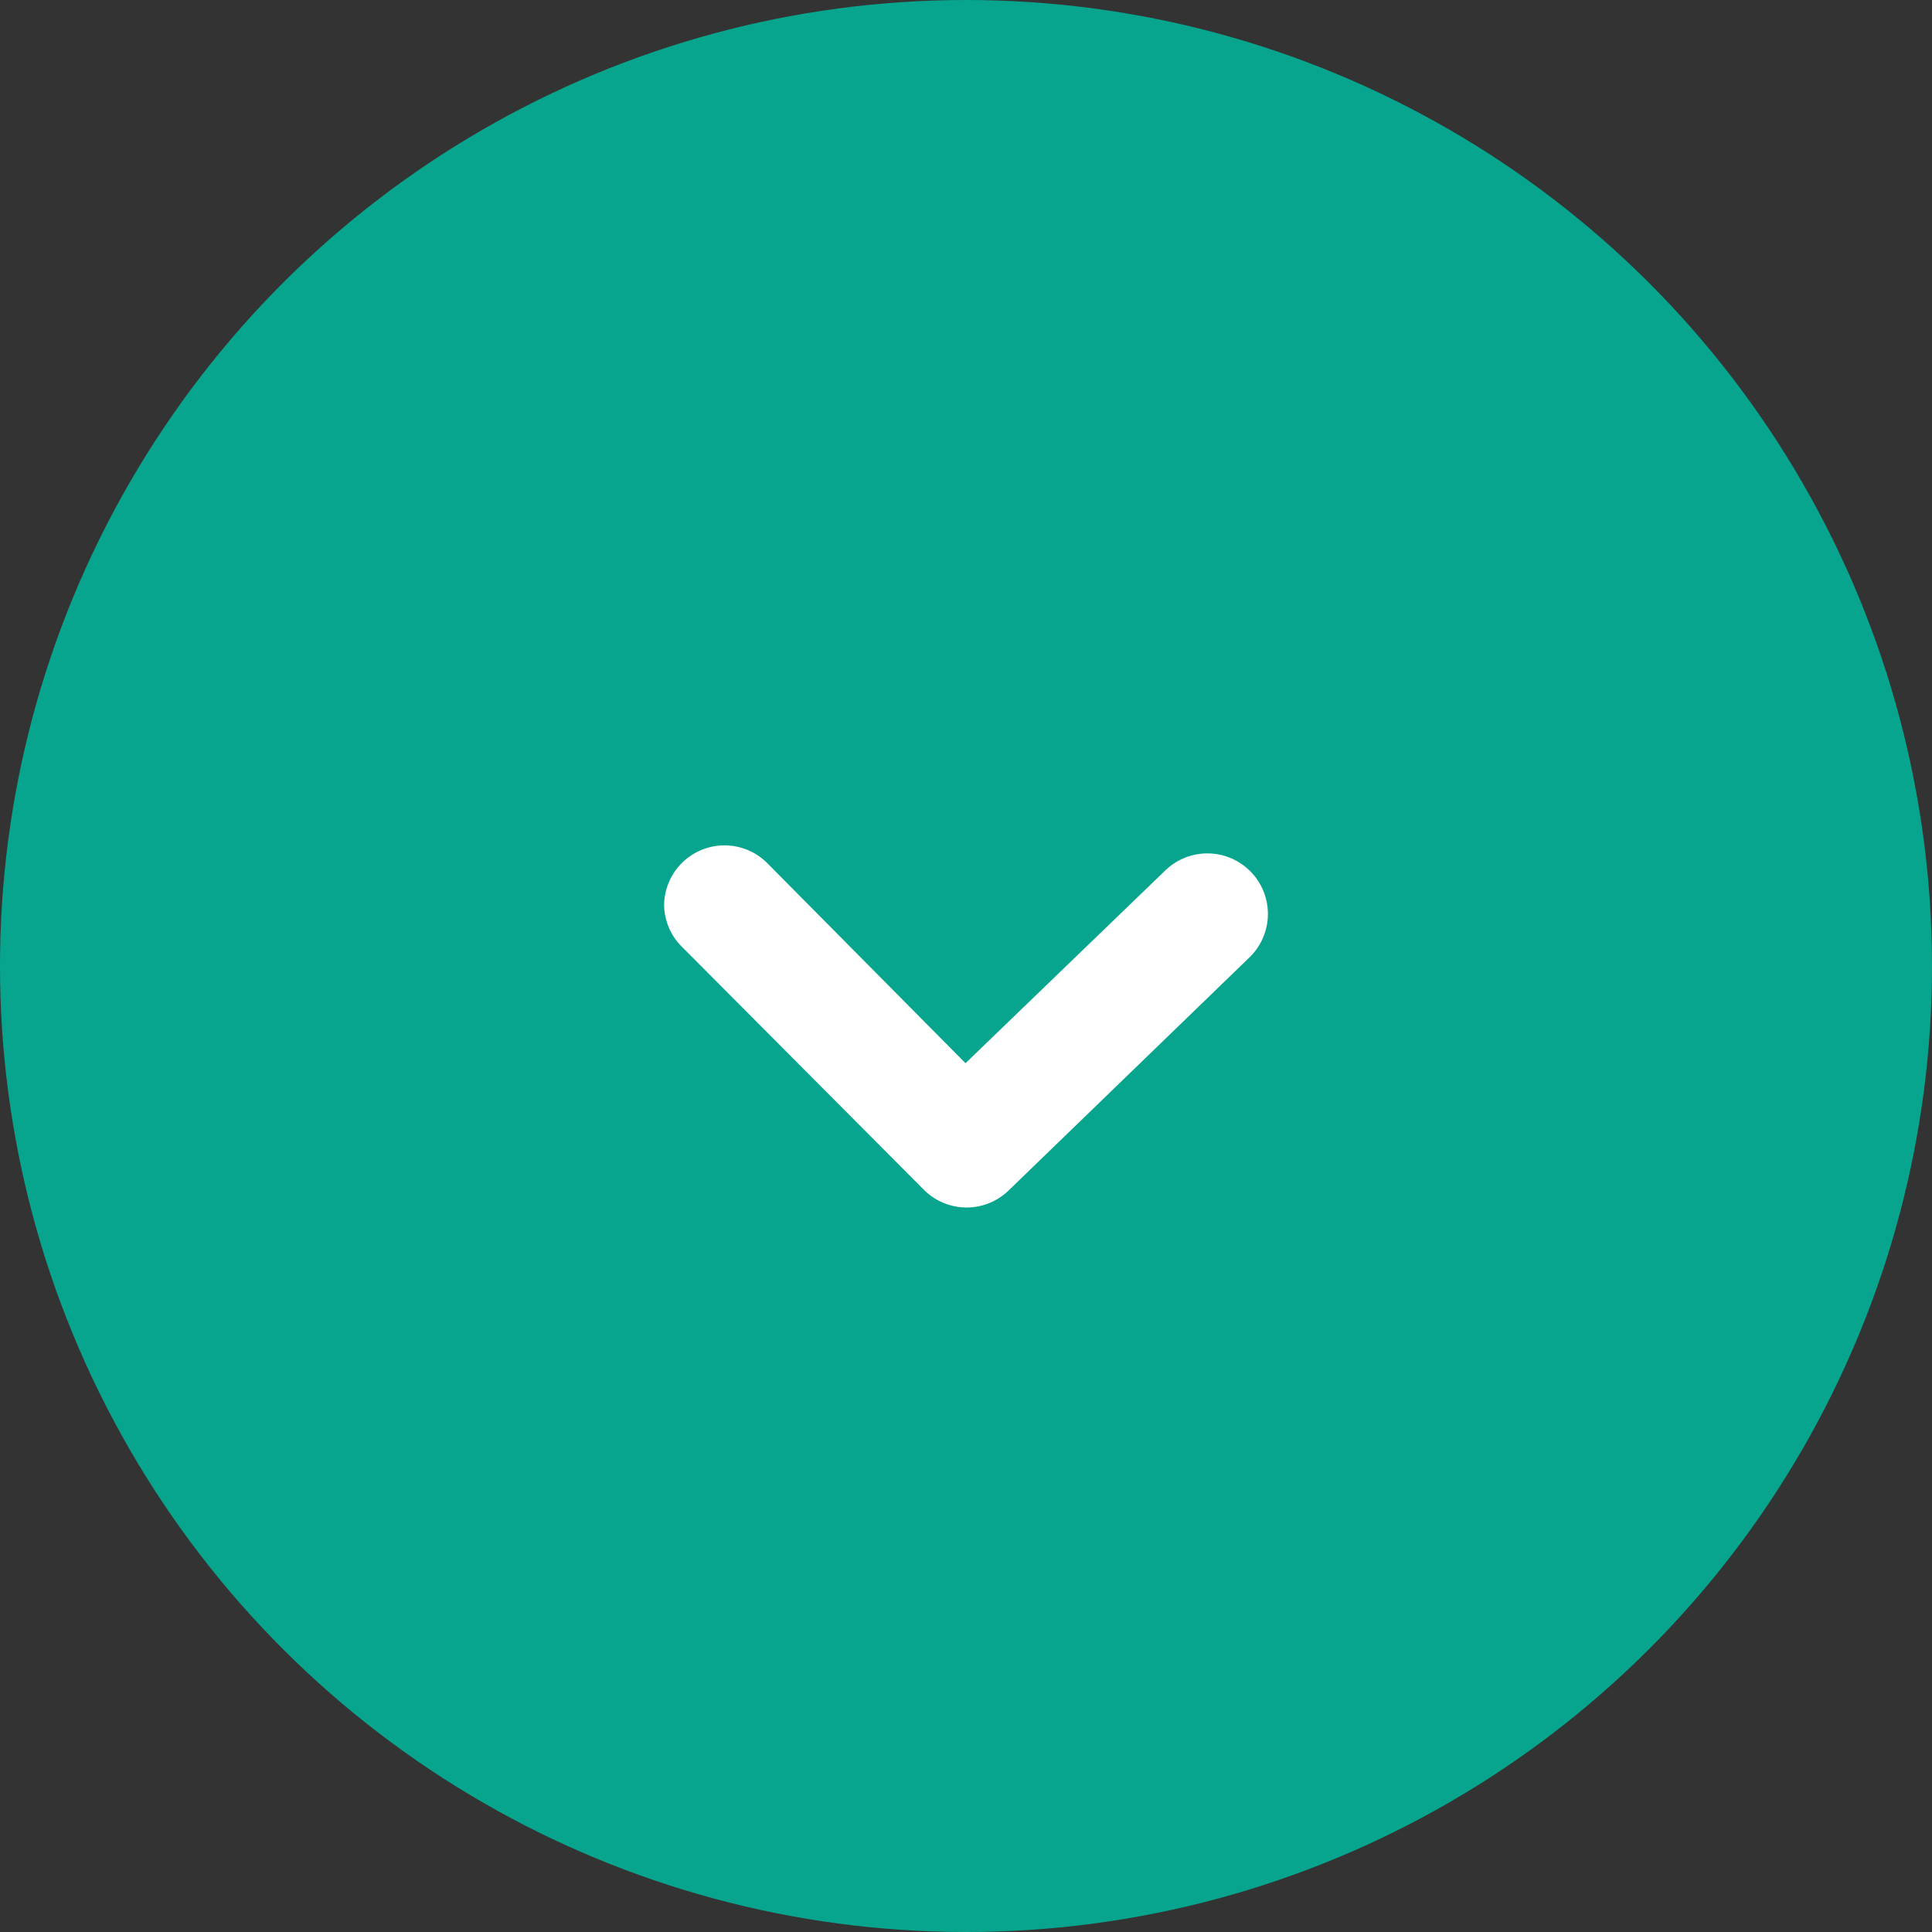
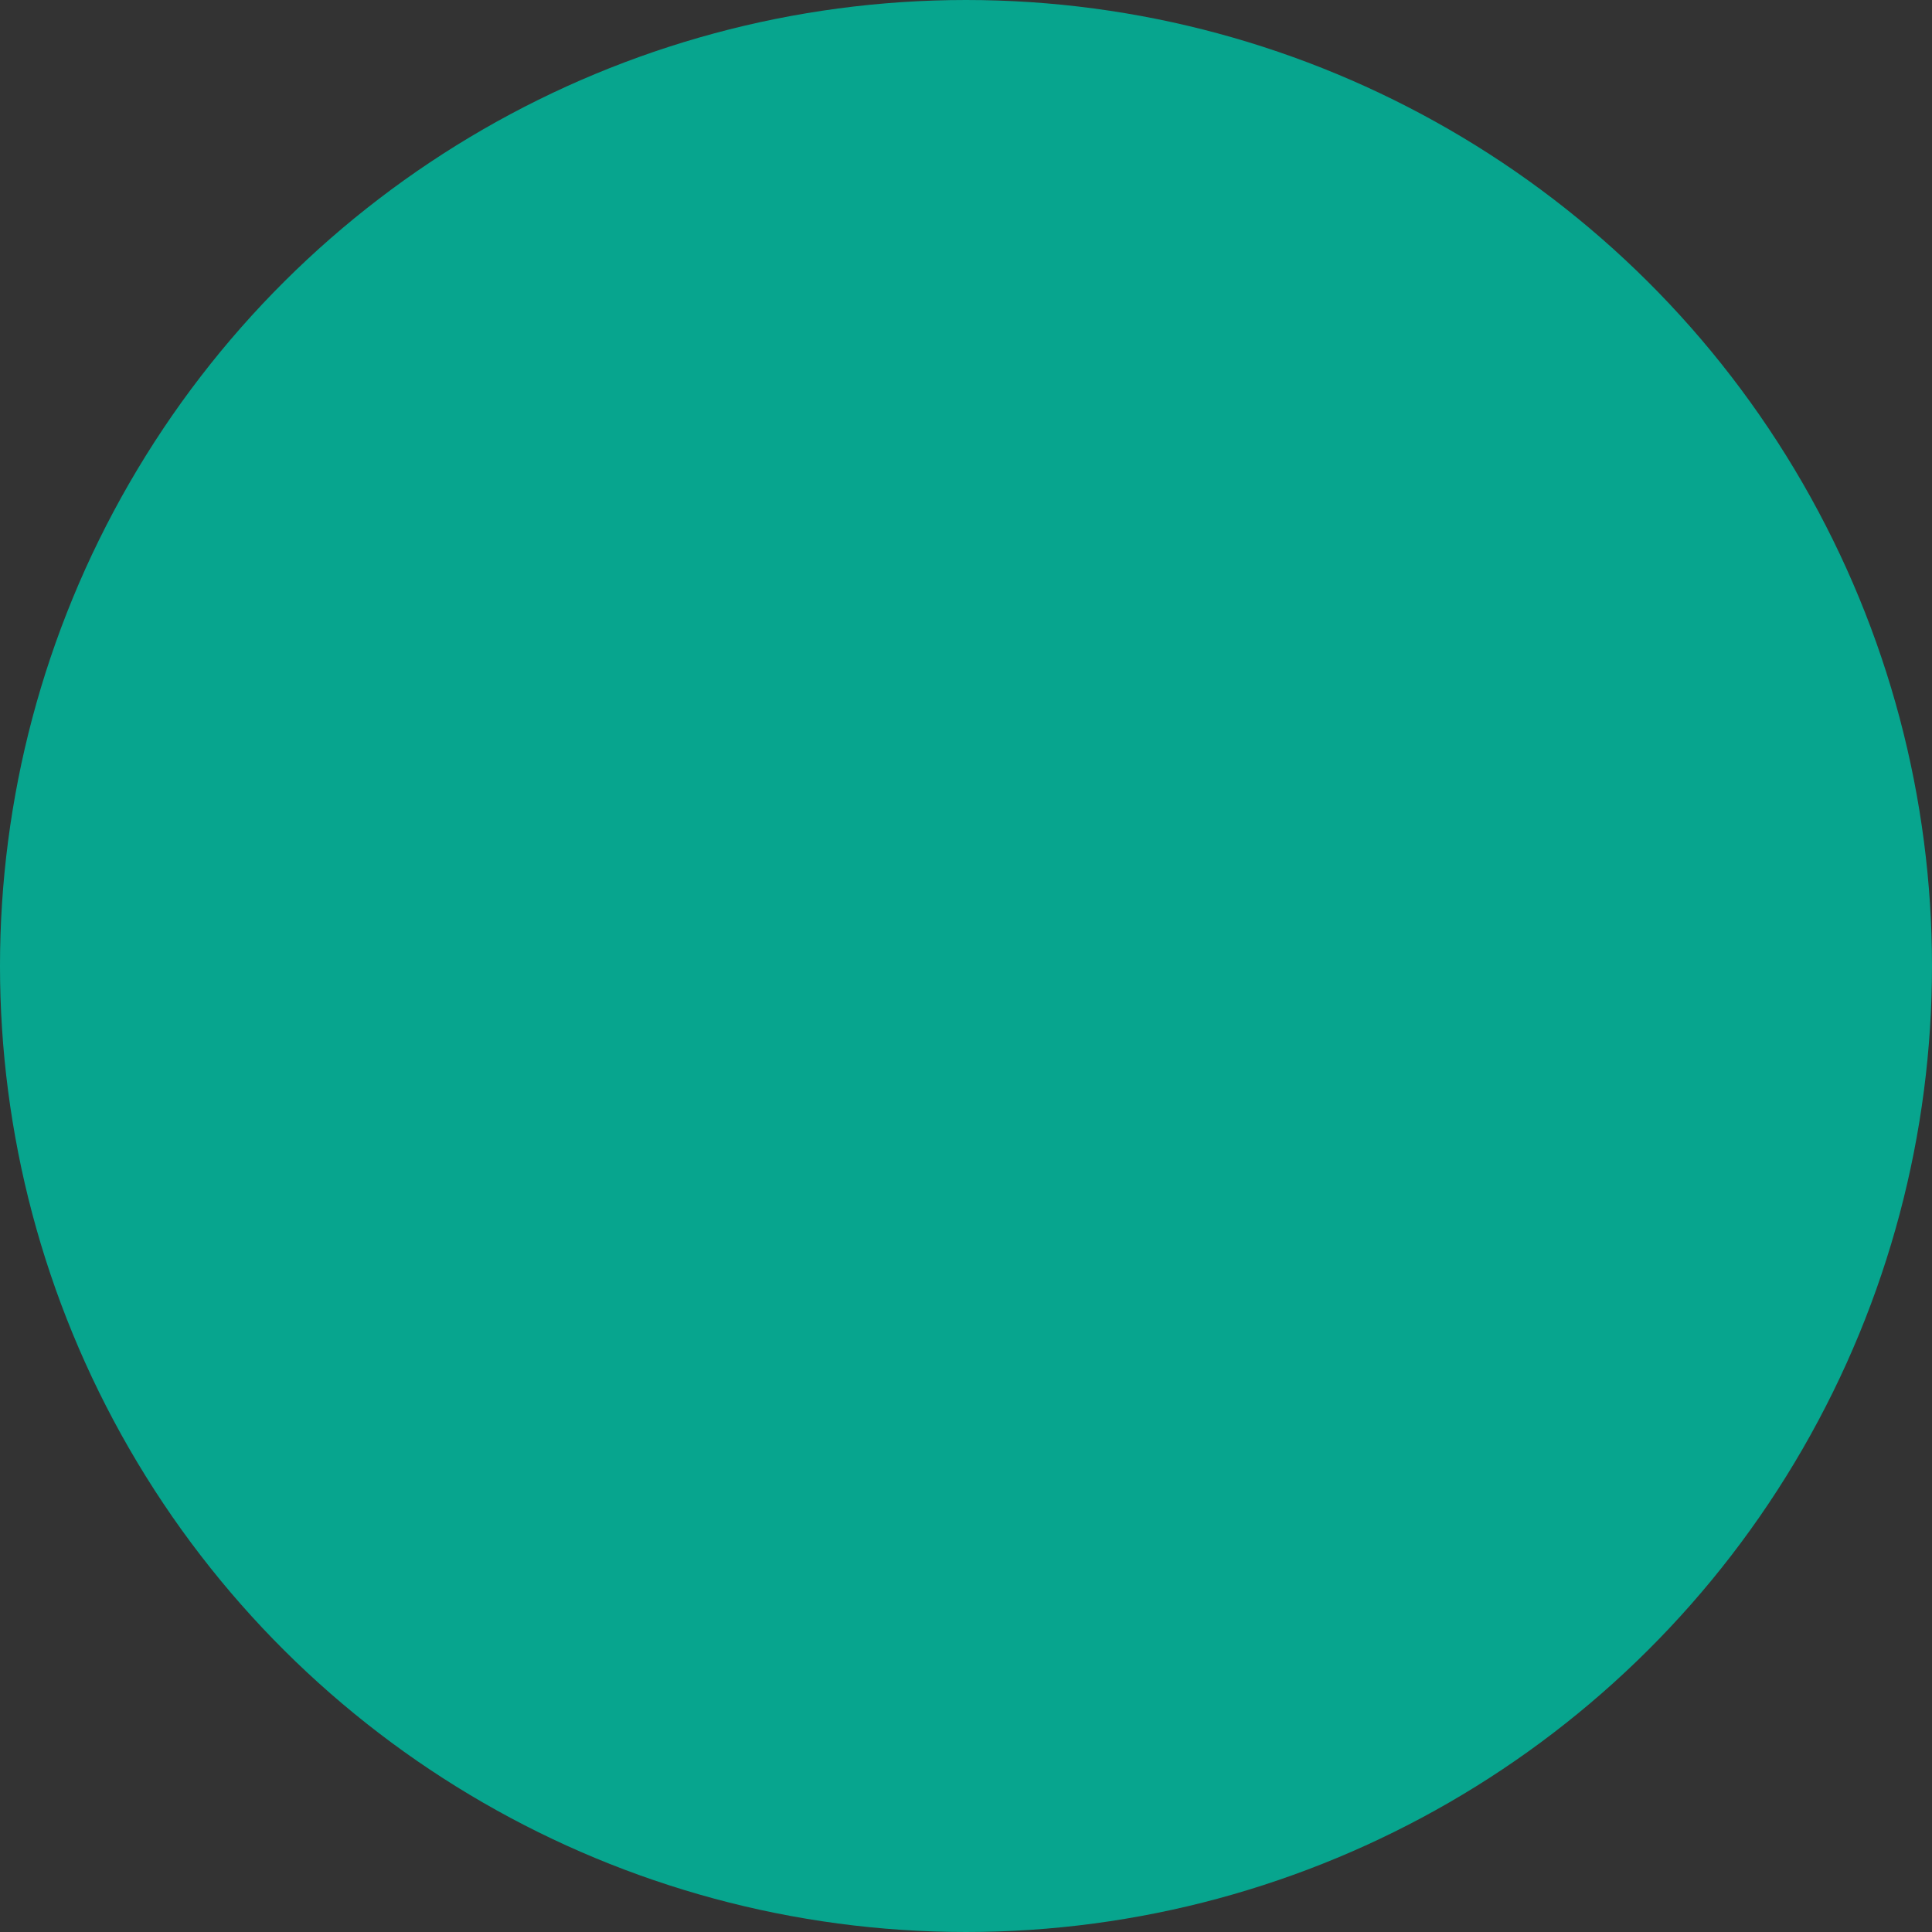
<svg xmlns="http://www.w3.org/2000/svg" width="32" height="32" viewBox="0 0 32 32">
  <rect x="0" y="0" width="32" height="32" fill="#333333" stroke="none" />
  <g id="Group_2585" data-name="Group 2585" transform="translate(90 -1610) rotate(90)">
    <circle id="Ellipse_29" data-name="Ellipse 29" cx="16" cy="16" r="16" transform="translate(1610 58)" fill="#07a58e" />
-     <path id="Path_8786" data-name="Path 8786" d="M10.5,16.984a1,1,0,0,1-.711-1.707l3.315-3.285-3.184-3.3A1,1,0,0,1,11.343,7.28l3.865,3.994a1,1,0,0,1,0,1.4L11.2,16.665A1,1,0,0,1,10.5,16.984Z" transform="translate(1614.506 62.016)" fill="#fff" />
  </g>
</svg>